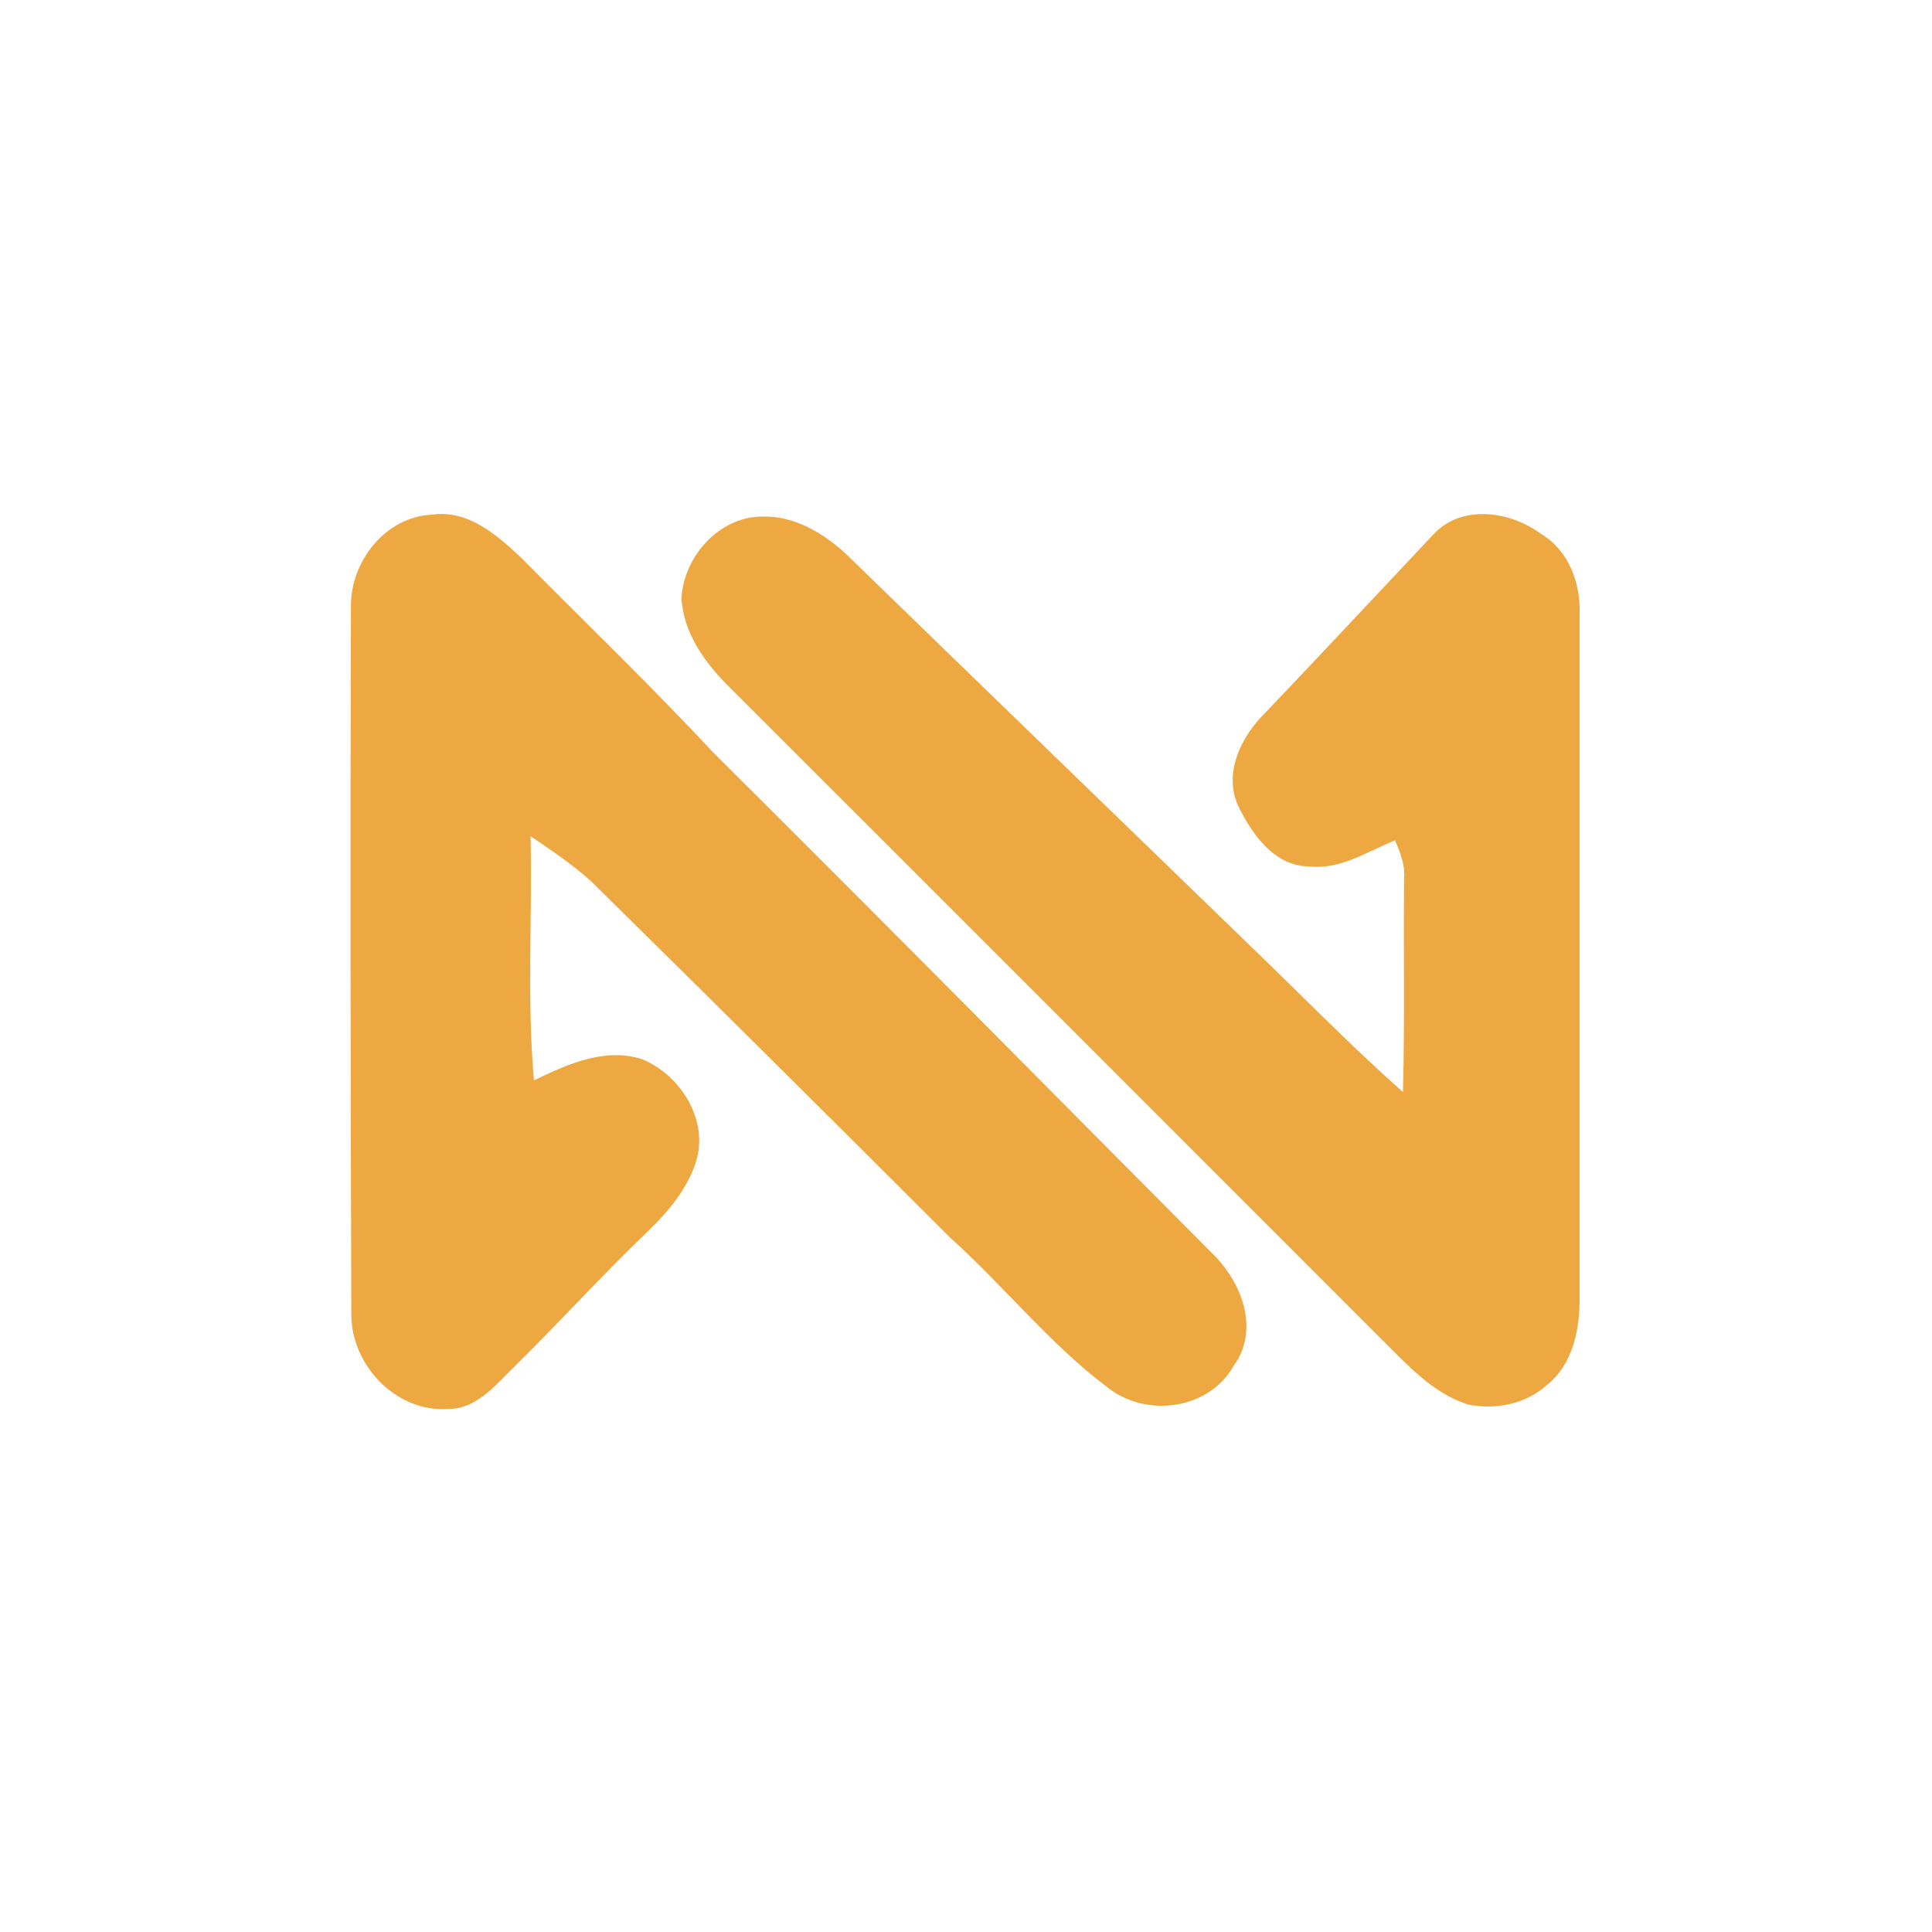
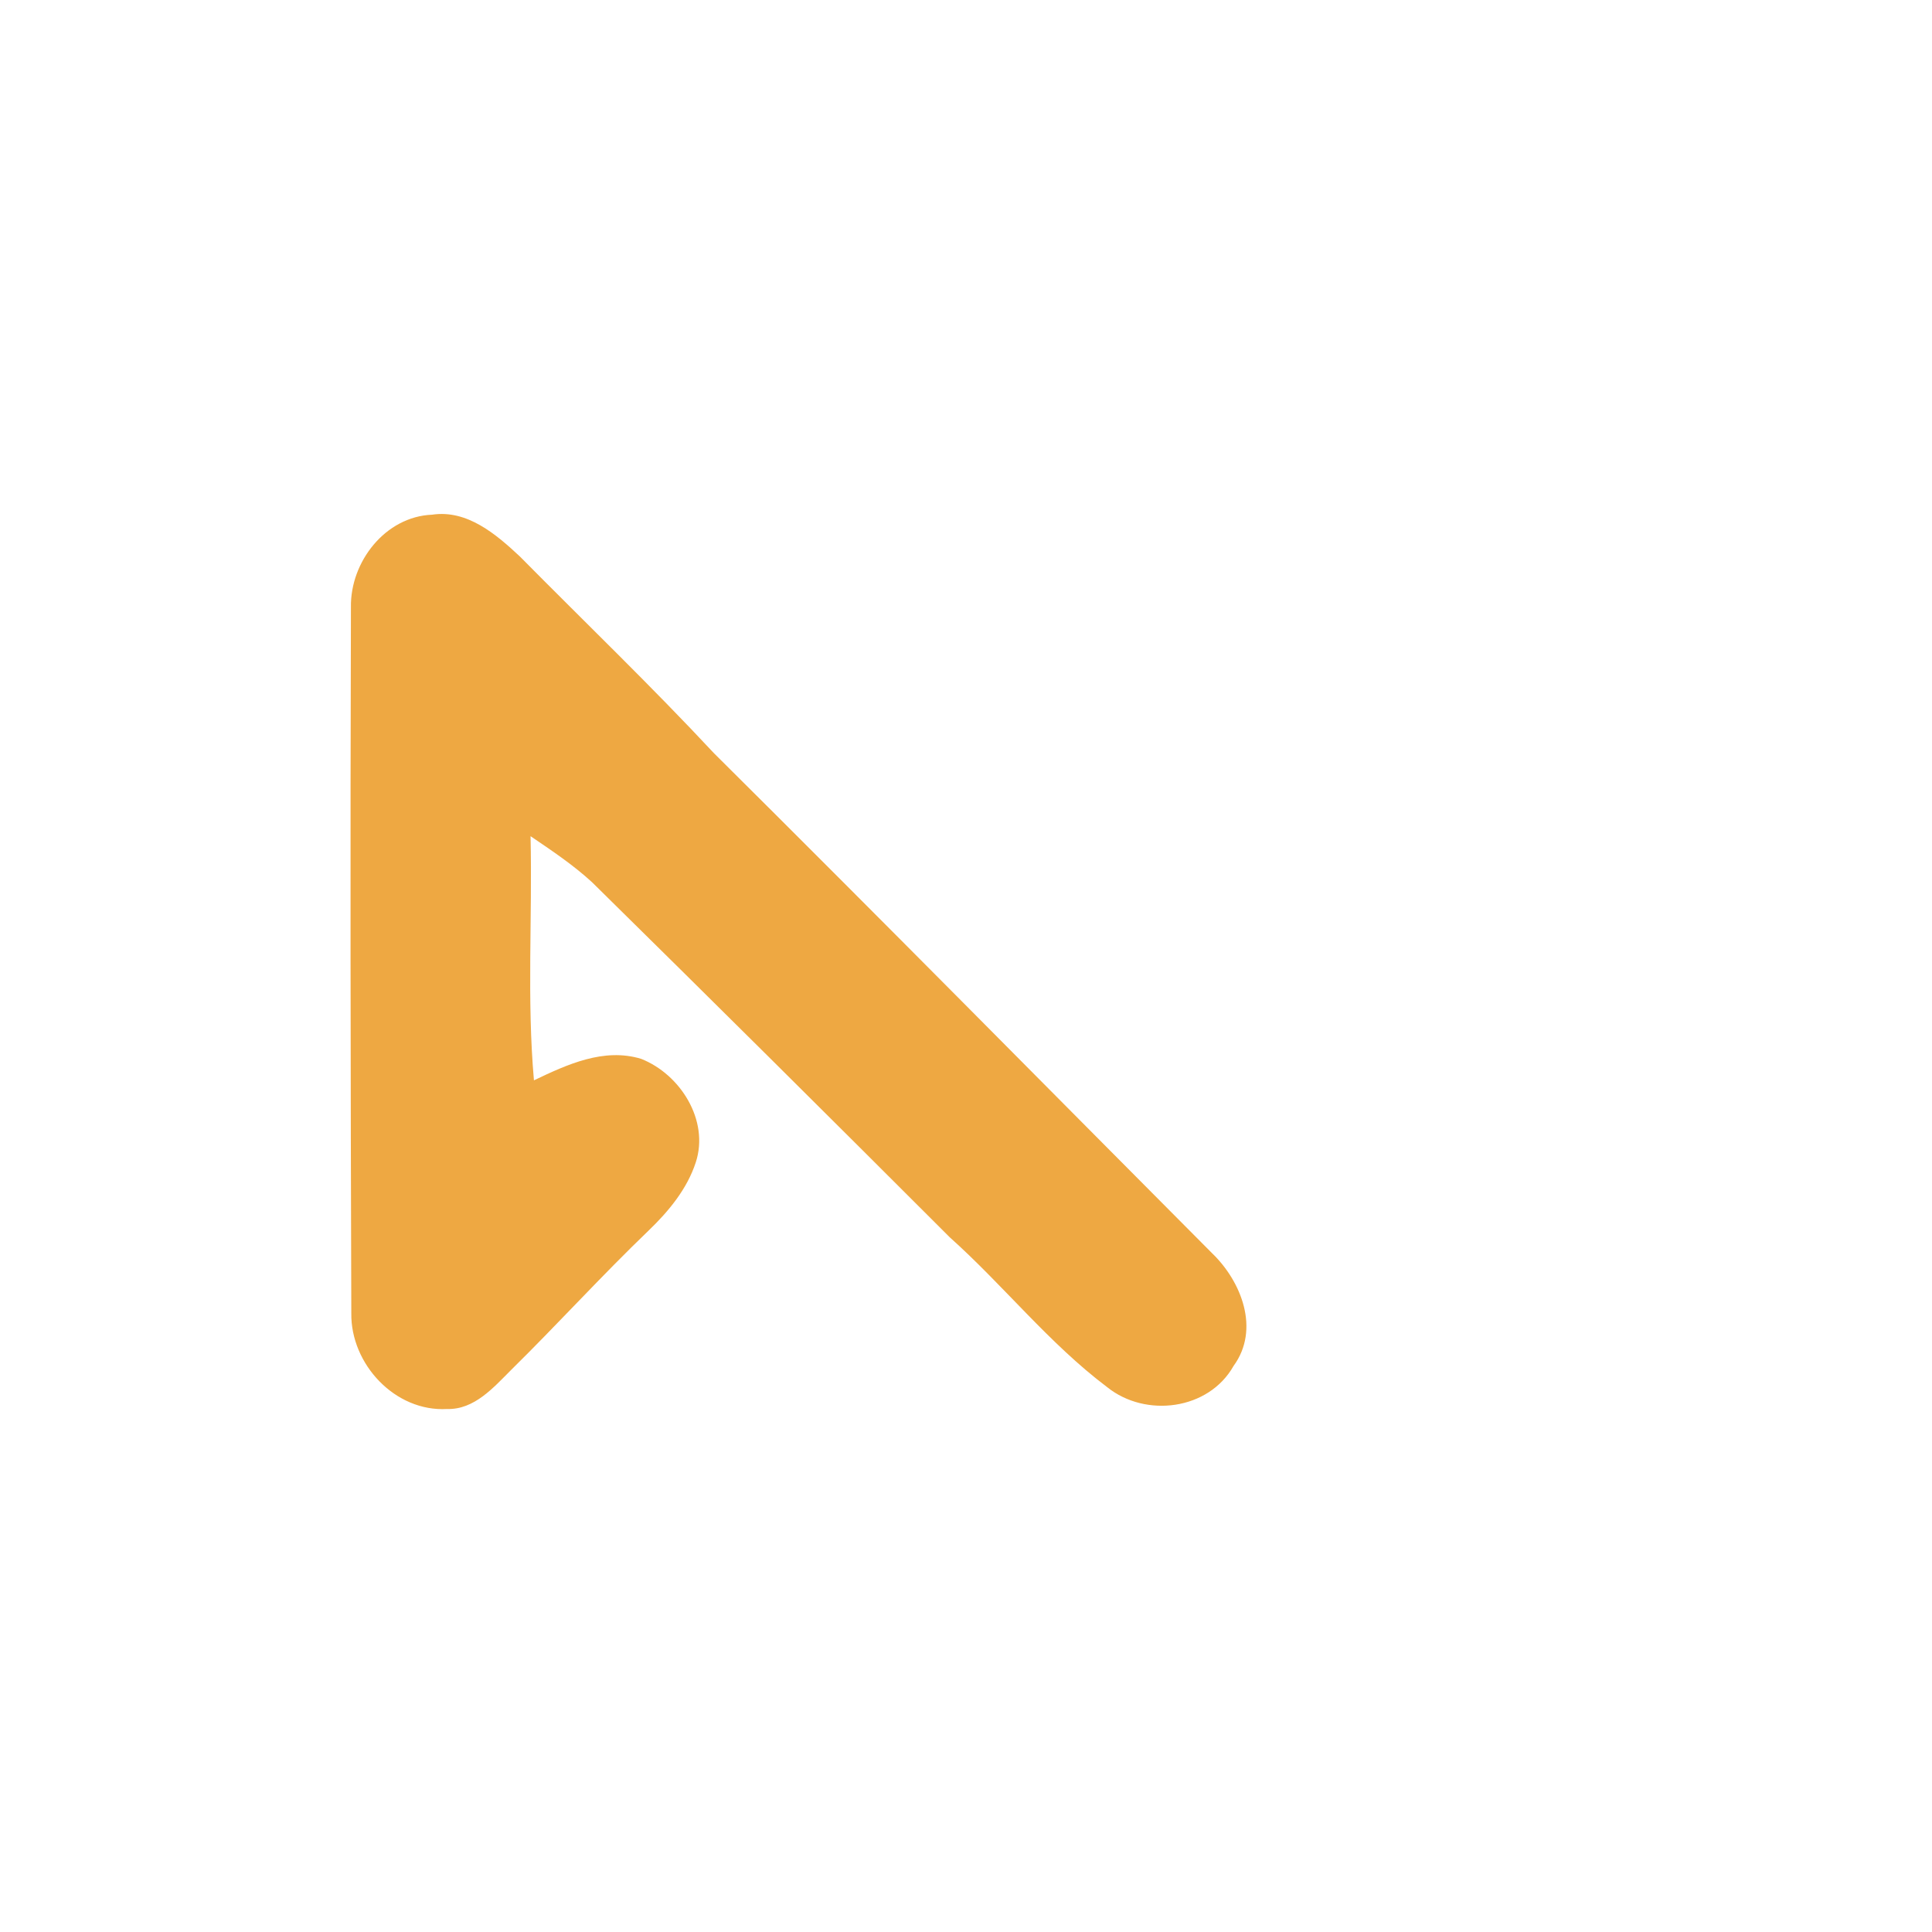
<svg xmlns="http://www.w3.org/2000/svg" version="1.1" x="0px" y="0px" viewBox="0 0 512 512" style="enable-background:new 0 0 512 512;" xml:space="preserve">
  <style type="text/css">
	.st0{fill:#FFFFFF;}
	.st1{fill:#EEA842;}
</style>
  <g id="Layer_1">
    <g>
      <rect class="st0" width="512" height="512" />
    </g>
    <g>
	</g>
    <g>
	</g>
  </g>
  <g id="Layer_2">
    <g id="_x23_eea741ff">
      <path class="st1" d="M93,160.9c-0.2-12,9.1-24,21.5-24.5c9.3-1.4,17,5.2,23.3,11.1c17.2,17.4,34.8,34.3,51.4,52.1    c44.2,43.9,88,88.3,132,132.5c7.8,7.5,12.8,20.2,5.7,29.9c-6.6,11.7-23.3,13.8-33.5,5.6C278,356,266,340.7,251.7,327.9    c-31.5-31.5-63.1-62.9-94.8-94.1c-5-4.6-10.7-8.4-16.3-12.2c0.5,21.6-1,43.2,0.9,64.7c8.8-4.2,18.5-8.7,28.4-5.7    c10.4,4.1,18.1,16.3,14.5,27.4c-2.3,7.1-7.2,13-12.5,18.1c-12.5,12-24.1,24.8-36.4,36.9c-4.7,4.7-9.8,10.6-17,10.4    c-13.8,0.8-25.6-11.9-25.4-25.4C92.9,285.6,92.8,223.2,93,160.9z" />
-       <path class="st1" d="M180.6,158.7c0.5-11.1,9.9-21.8,21.4-21.8c8.3-0.3,16.1,4.3,22.1,9.8c36,35,72.1,69.9,108.1,104.8    c13.2,12.7,25.9,25.8,39.6,37.9c0.5-18.9,0.1-37.9,0.3-56.8c0.3-3.5-1.1-6.8-2.4-9.9c-7.3,2.9-14.5,7.9-22.8,6.9    c-9.1,0-15.1-8.5-18.7-15.9c-4.1-8.7,0.7-18.5,7-24.7c14.9-15.6,29.7-31.5,44.5-47.2c7.5-8.3,20.5-6.4,28.7-0.3    c7.4,4.4,10.6,13.3,10.2,21.5c0,60.3,0,120.6,0,180.9c0.1,8.4-1.8,17.7-8.6,23.1c-5.6,5.1-13.7,6.7-21,5.2    c-9.4-3-16.2-10.7-23-17.4c-57.7-57.7-115.3-115.4-173-173C186.7,175.5,181.2,167.8,180.6,158.7z" />
    </g>
  </g>
</svg>